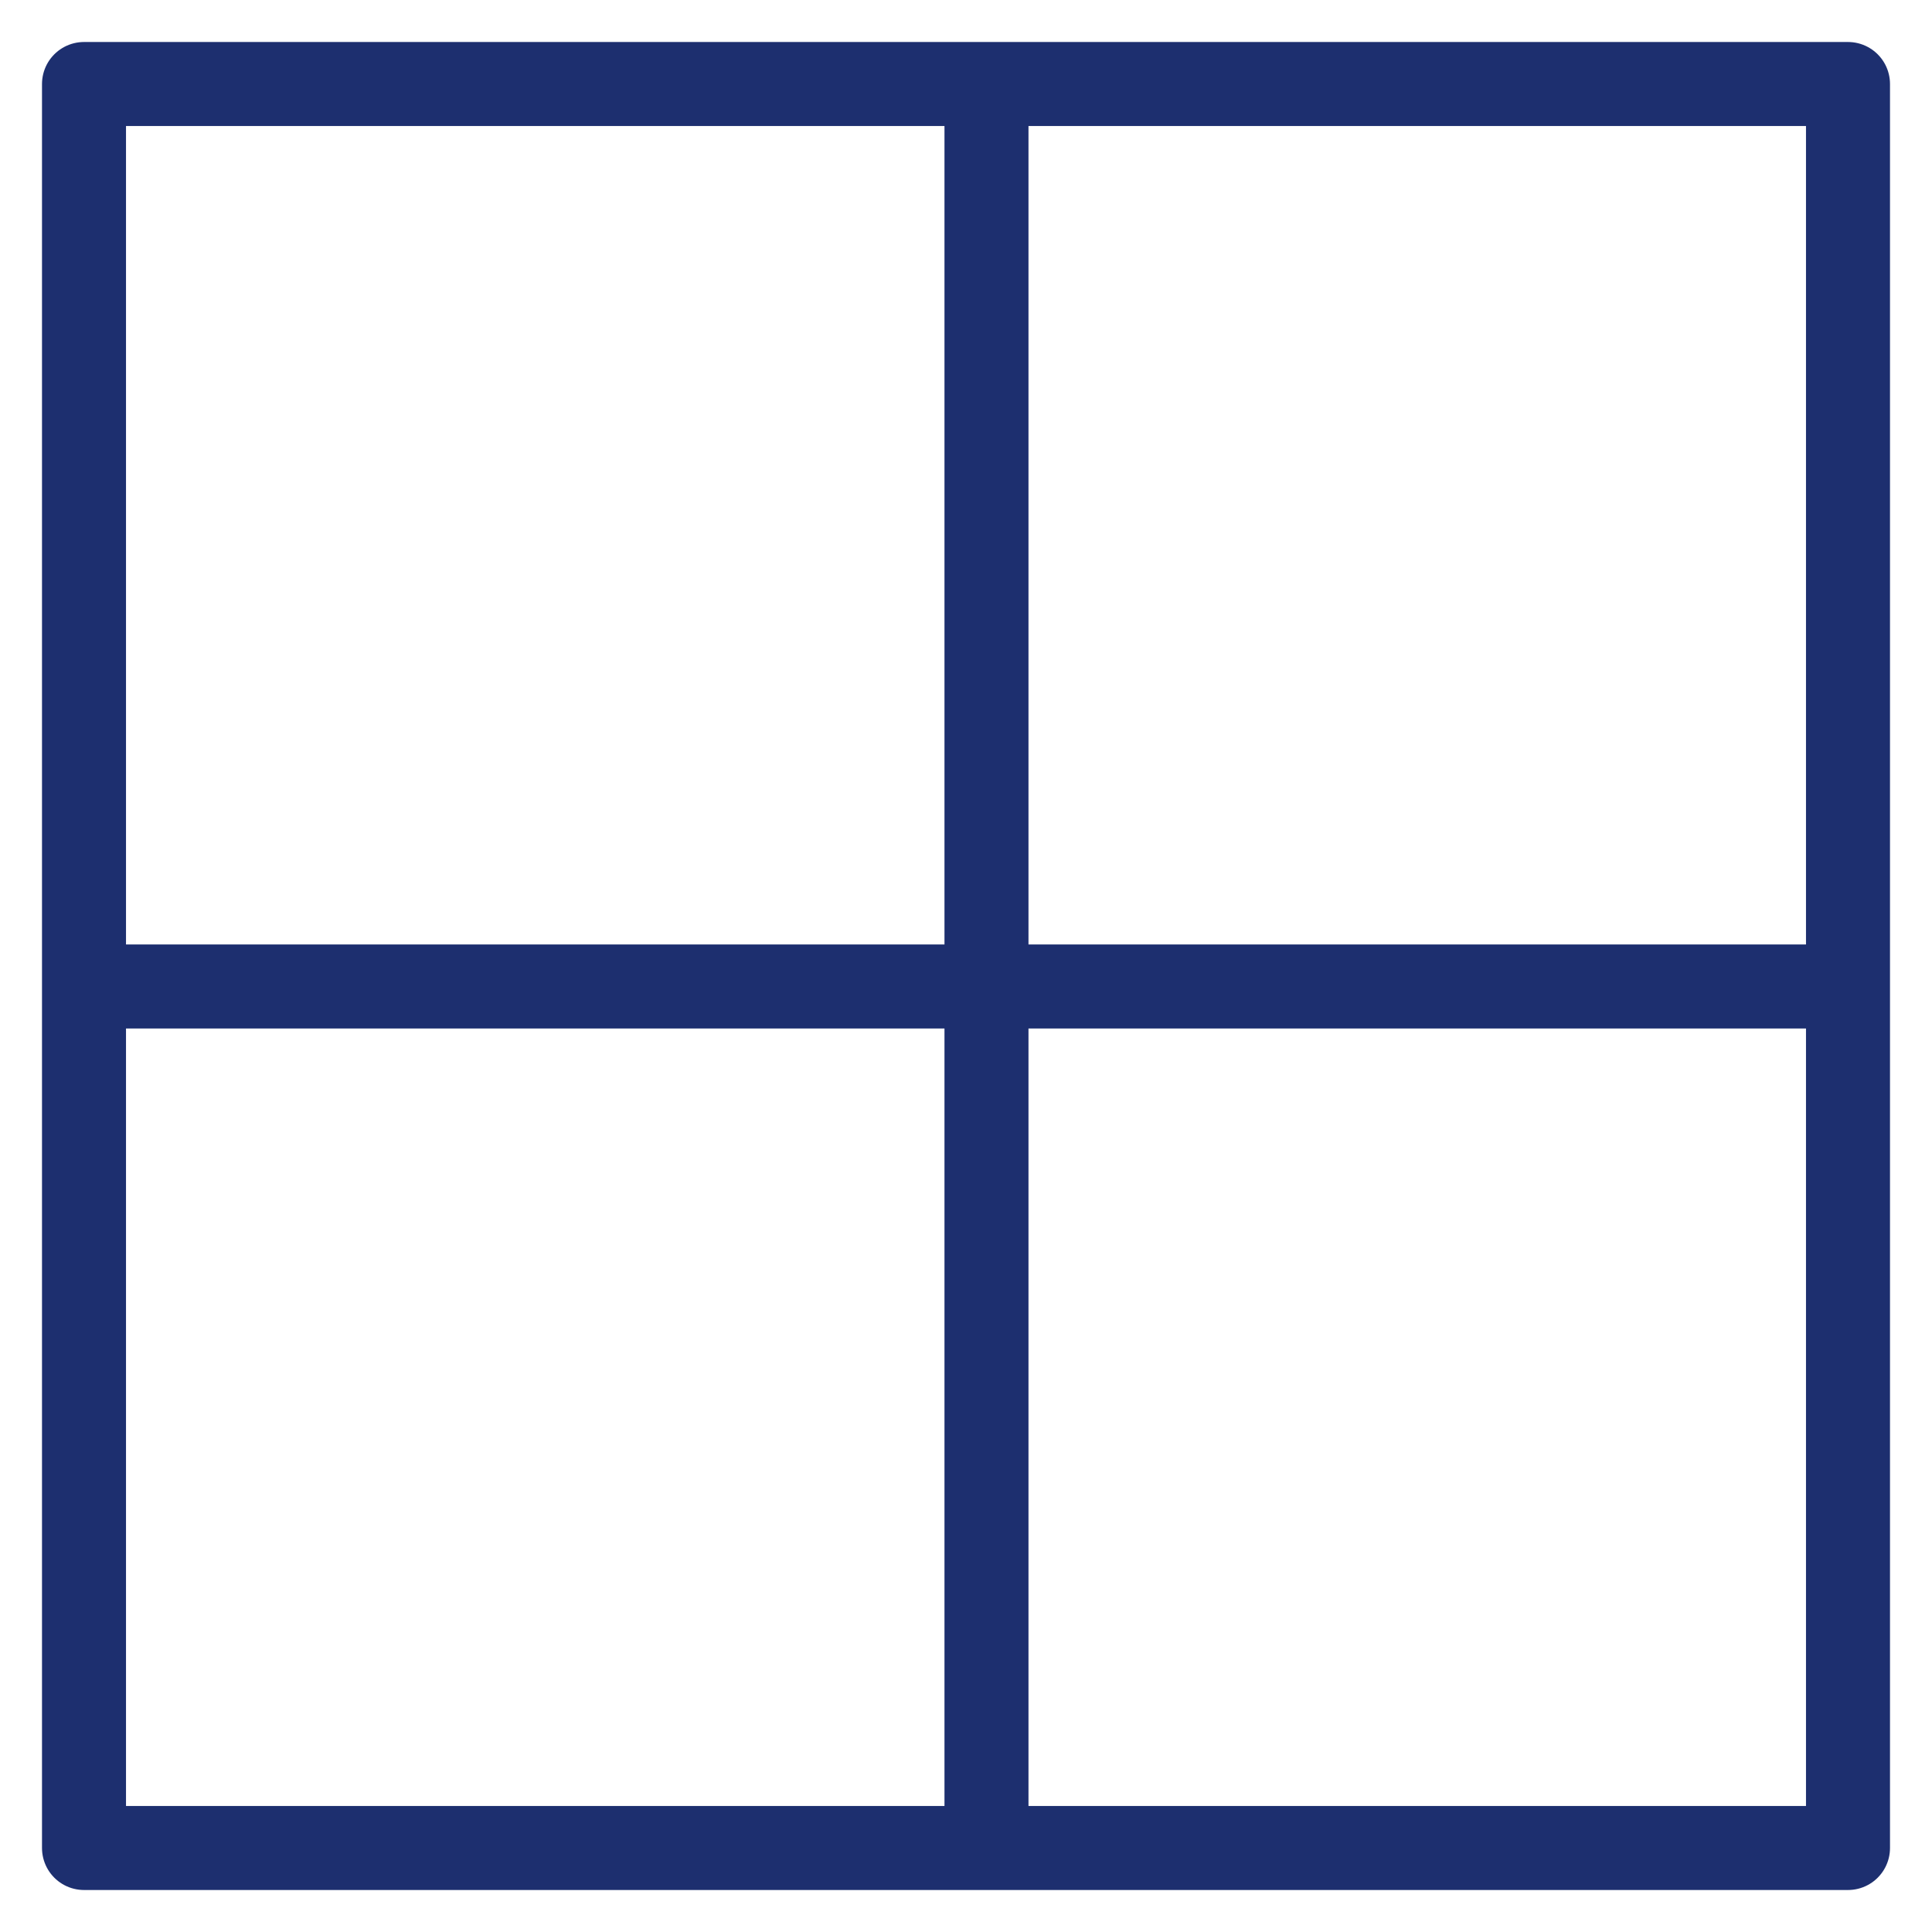
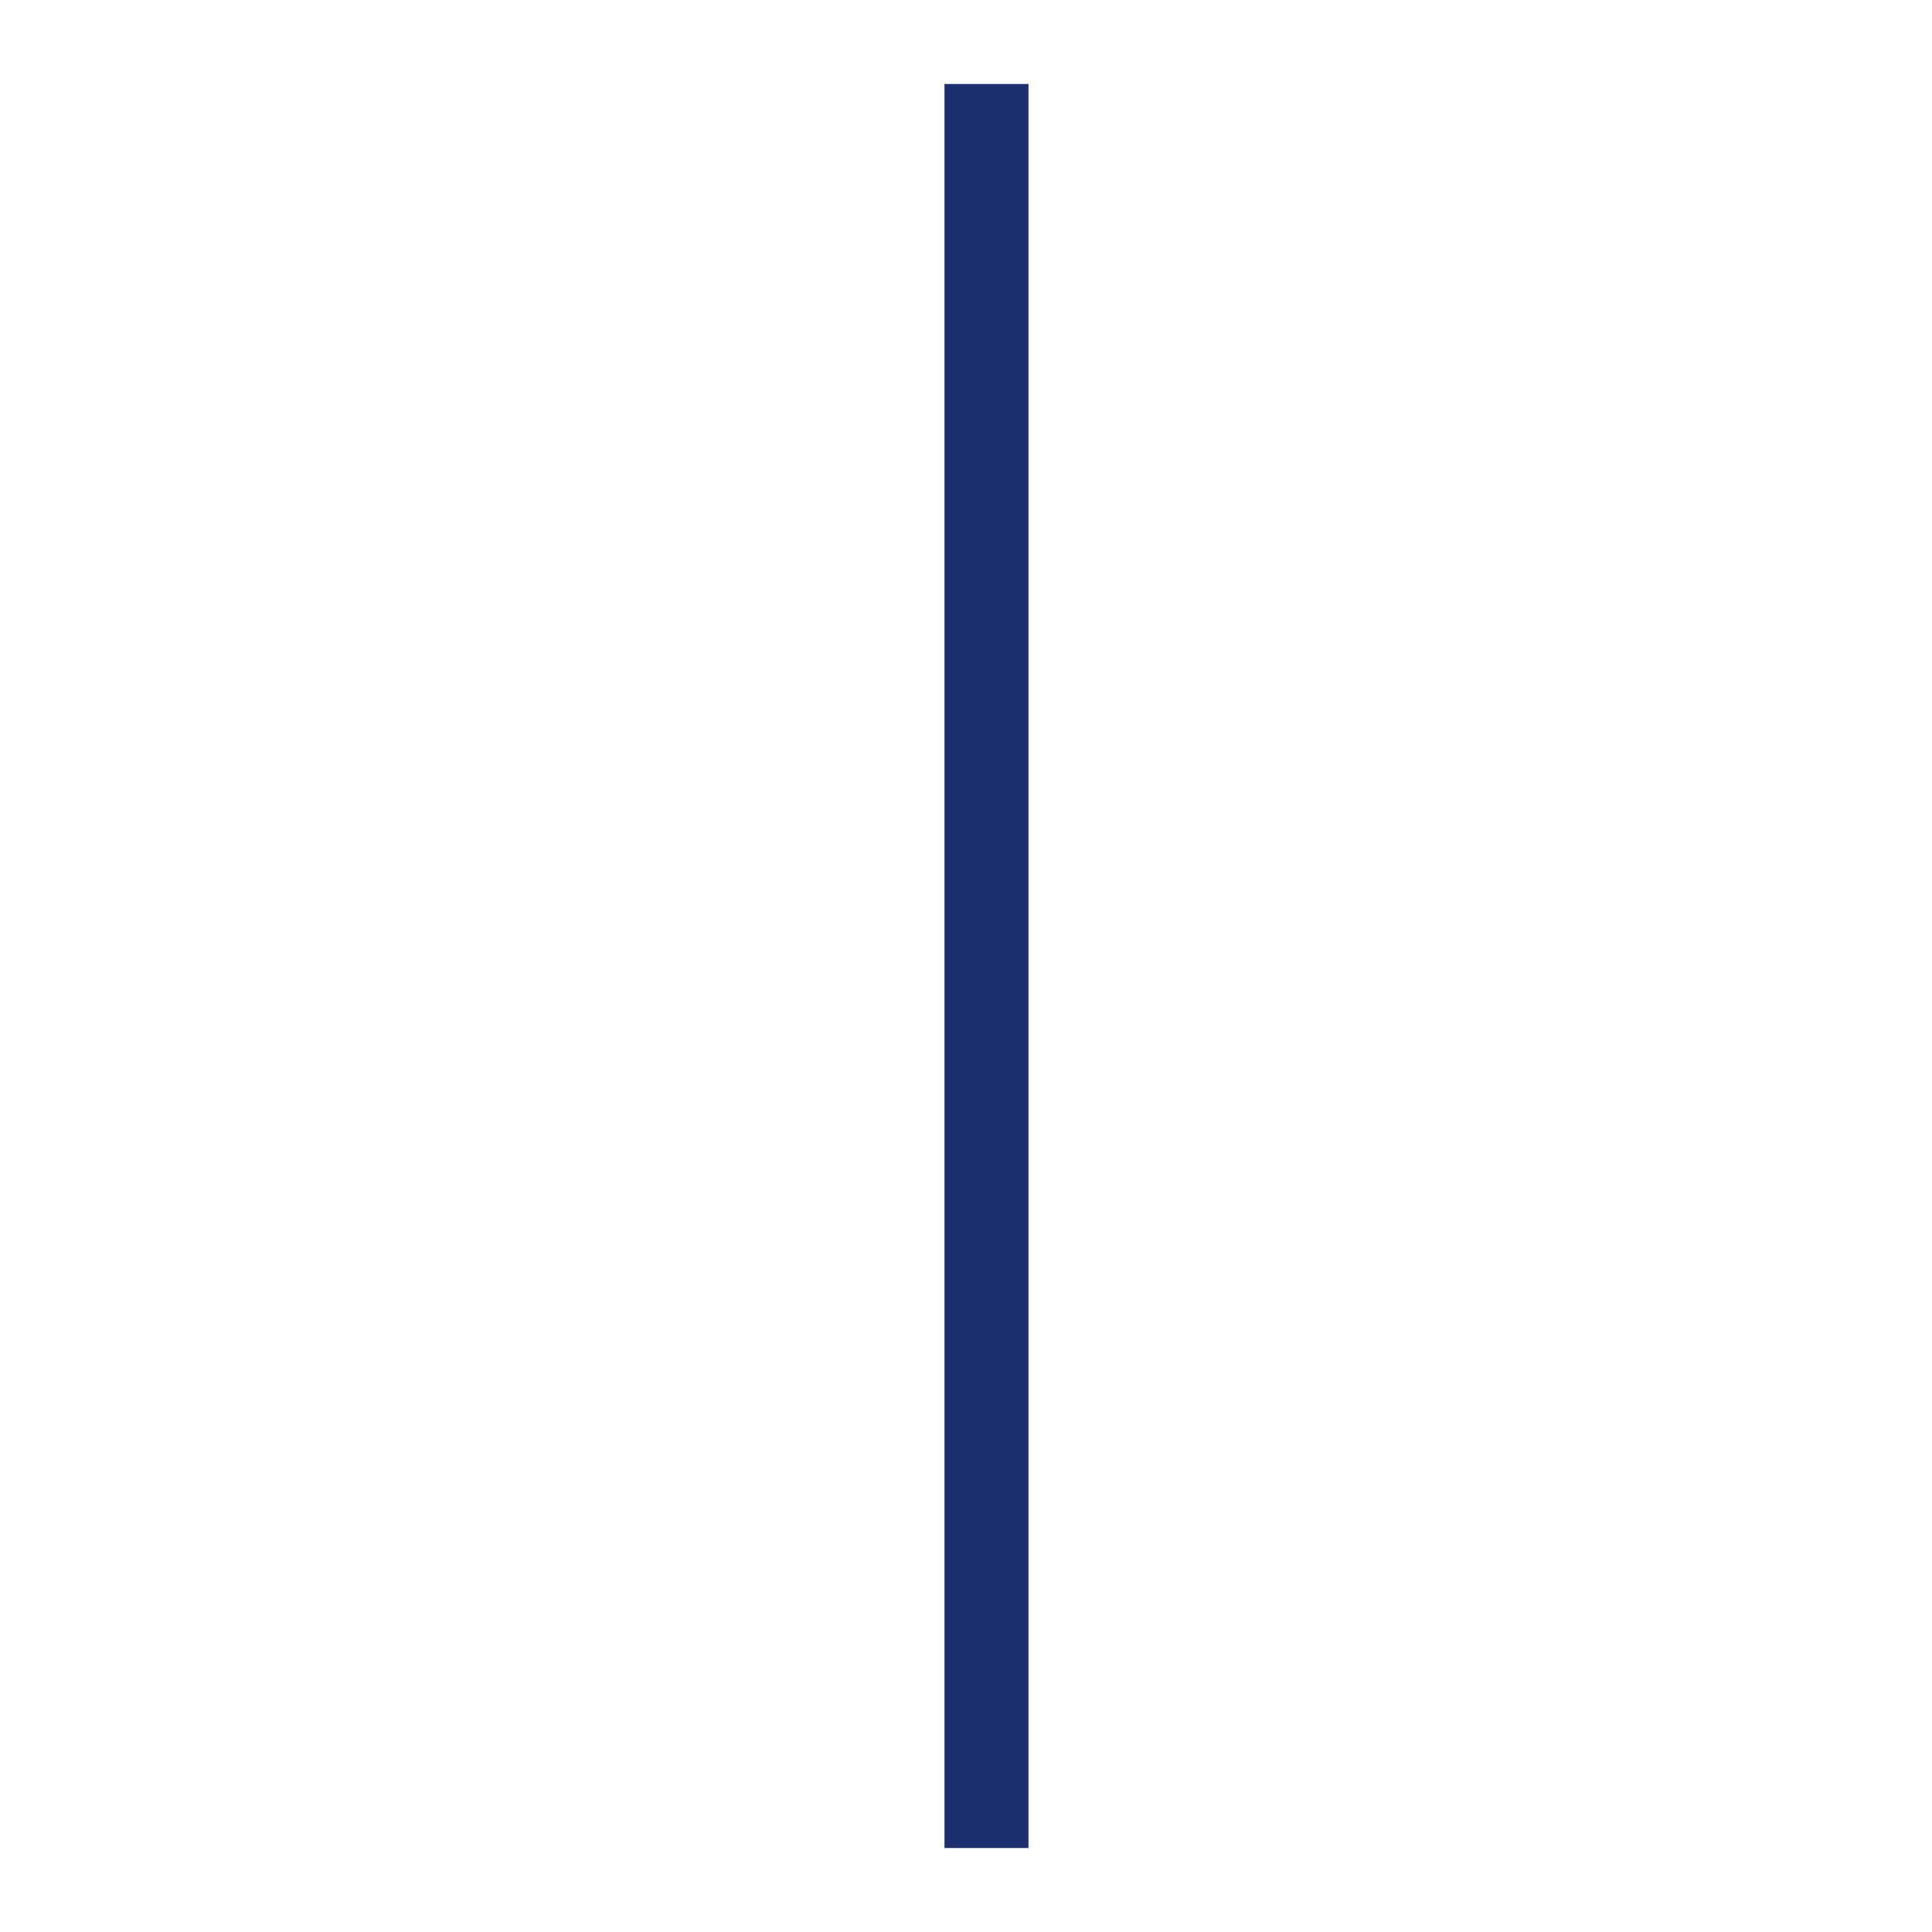
<svg xmlns="http://www.w3.org/2000/svg" width="25" height="25" viewBox="0 0 25 25" fill="none">
-   <path d="M1.618 12.765H23.913" stroke="#1D2F6F" stroke-width="1.087" stroke-linejoin="round" />
  <path d="M12.765 1.087V23.913" stroke="#1D2F6F" stroke-width="1.087" stroke-linejoin="round" />
-   <path d="M23.913 1.087H1.087V23.913H23.913V1.087Z" stroke="#1D2F6F" stroke-width="1.087" stroke-linejoin="round" />
</svg>